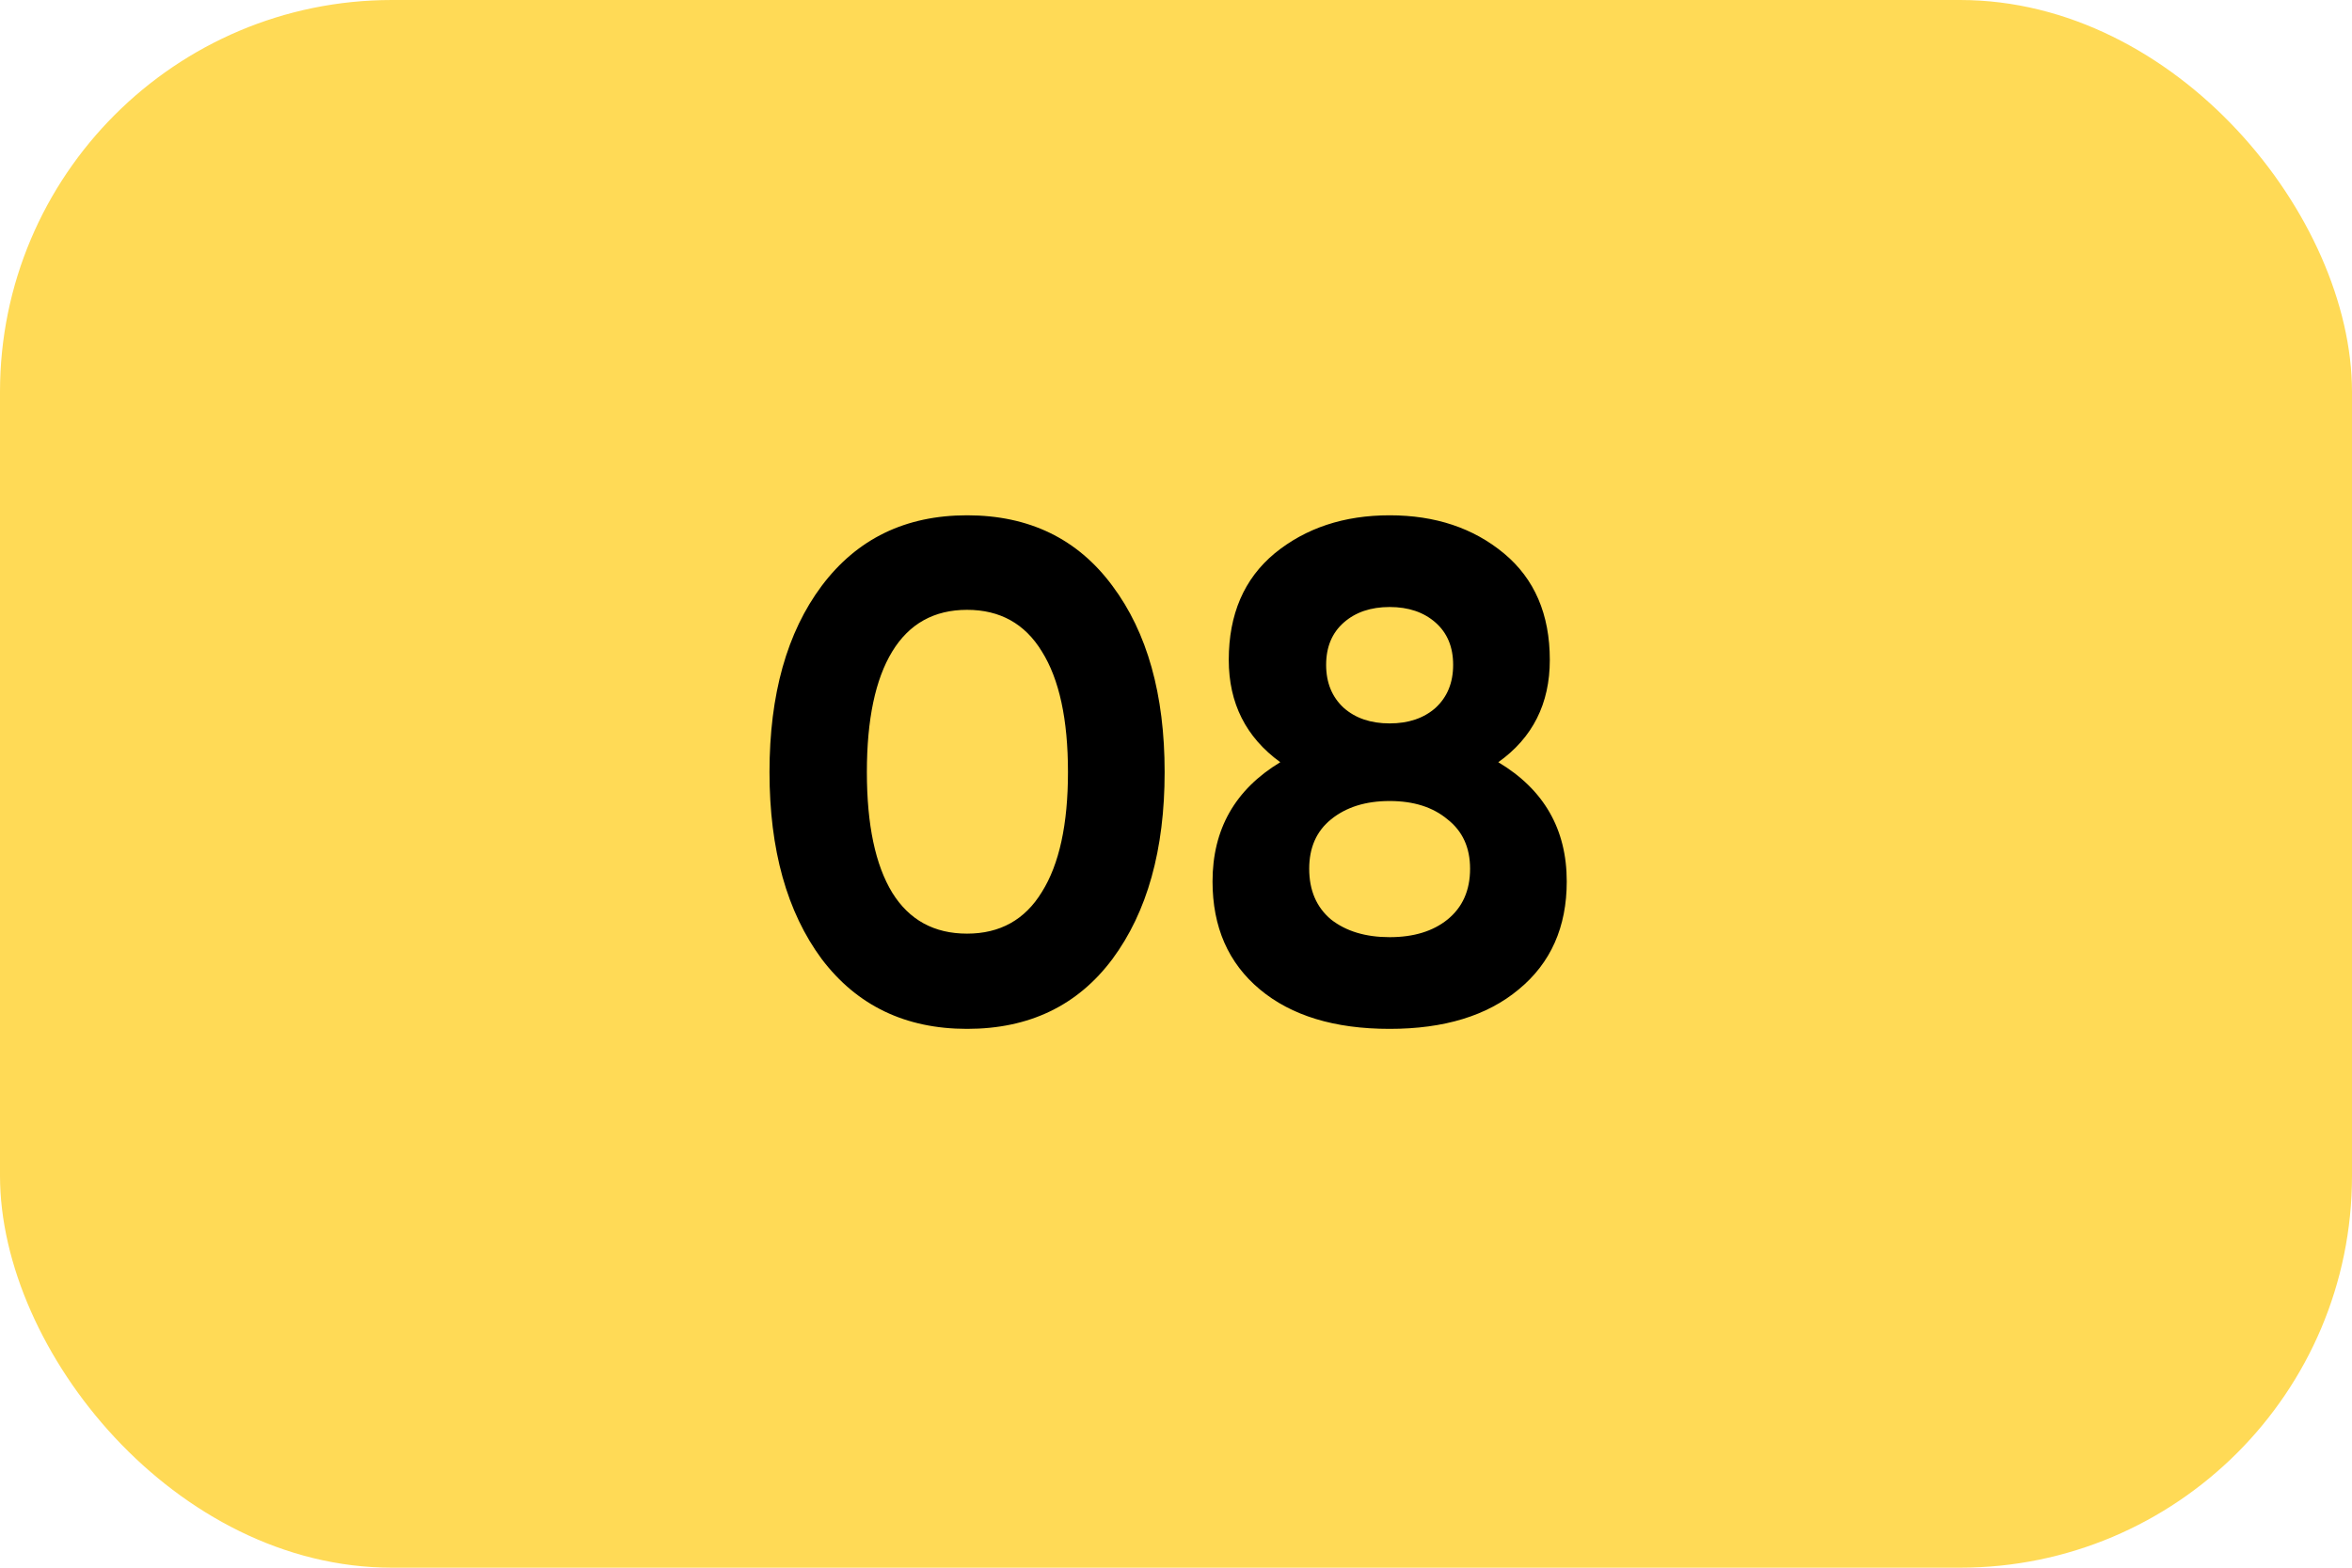
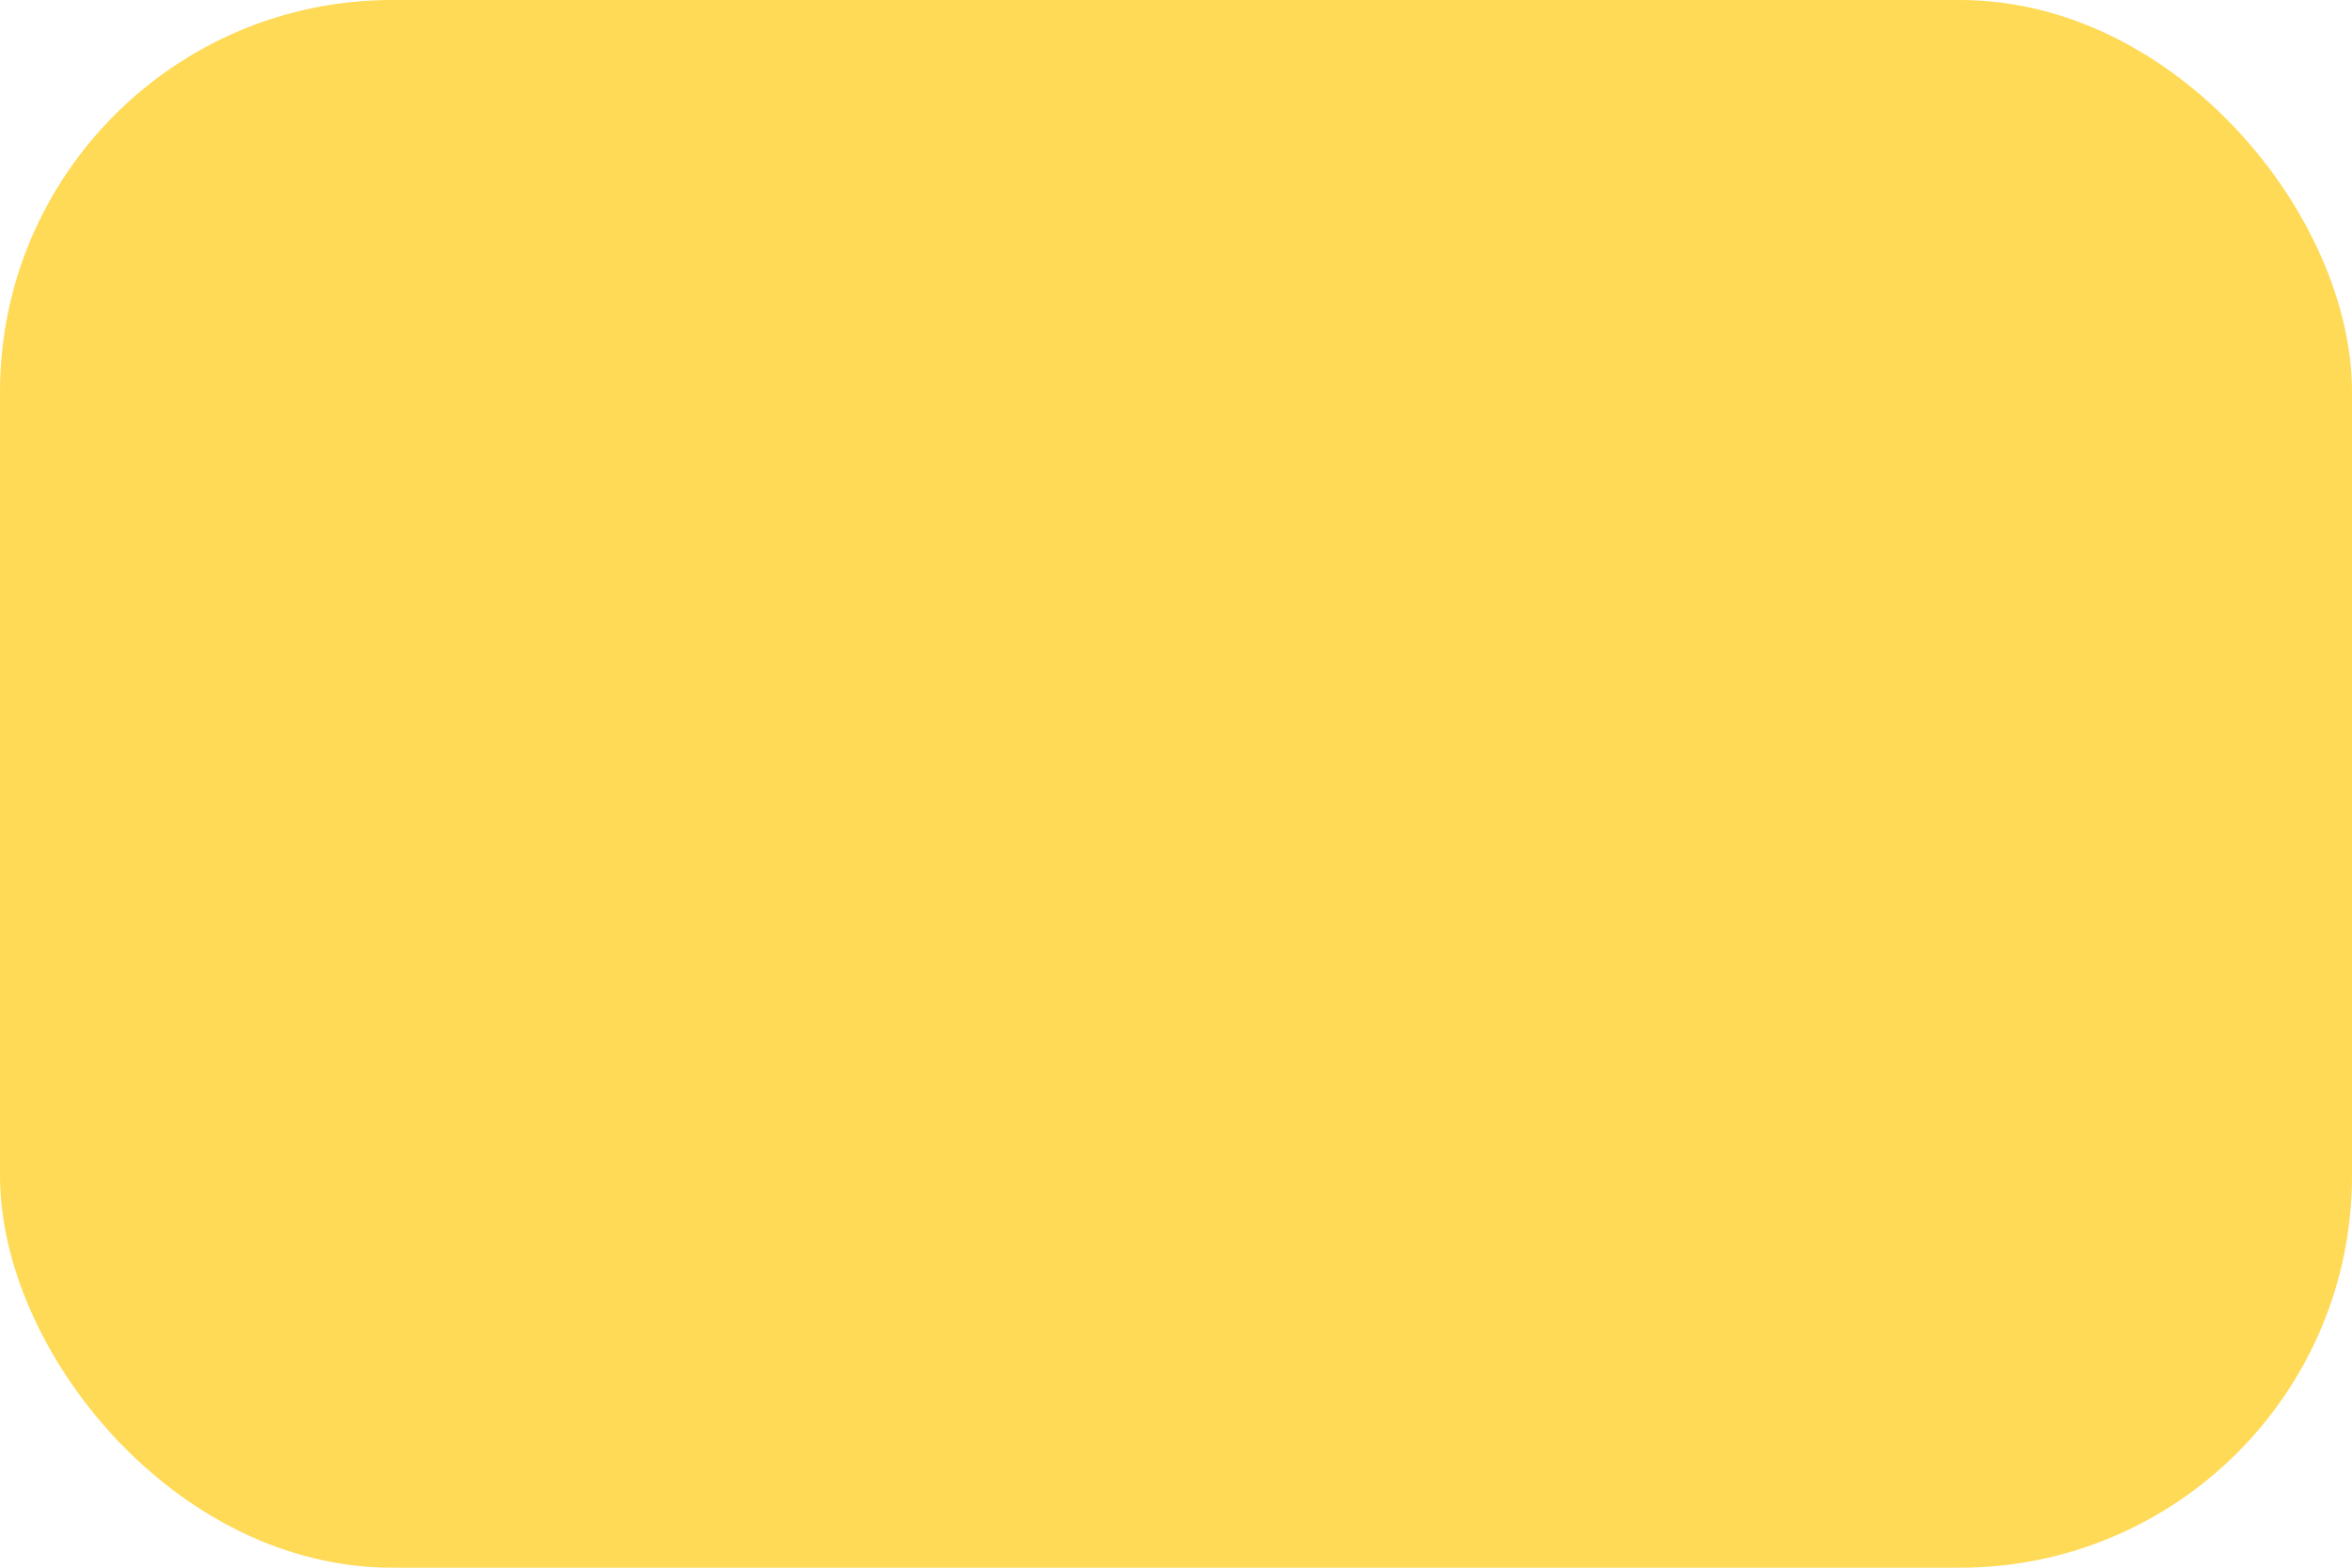
<svg xmlns="http://www.w3.org/2000/svg" width="60" height="40" viewBox="0 0 60 40" fill="none">
  <rect width="60" height="40" rx="10" fill="#FFDA56" />
-   <path d="M24.67 26.252C23.098 26.252 21.862 25.658 20.962 24.47C20.074 23.27 19.63 21.68 19.63 19.7C19.63 17.72 20.074 16.136 20.962 14.948C21.862 13.748 23.098 13.148 24.67 13.148C26.254 13.148 27.49 13.748 28.378 14.948C29.266 16.136 29.71 17.72 29.71 19.7C29.71 21.68 29.266 23.27 28.378 24.47C27.49 25.658 26.254 26.252 24.67 26.252ZM22.762 22.778C23.194 23.474 23.83 23.822 24.67 23.822C25.51 23.822 26.146 23.468 26.578 22.76C27.022 22.052 27.244 21.032 27.244 19.7C27.244 18.356 27.022 17.33 26.578 16.622C26.146 15.914 25.51 15.56 24.67 15.56C23.83 15.56 23.194 15.914 22.762 16.622C22.33 17.33 22.114 18.356 22.114 19.7C22.114 21.044 22.33 22.07 22.762 22.778ZM38.222 19.448C39.386 20.144 39.968 21.158 39.968 22.49C39.968 23.654 39.56 24.572 38.744 25.244C37.94 25.916 36.842 26.252 35.45 26.252C34.046 26.252 32.942 25.916 32.138 25.244C31.334 24.572 30.932 23.654 30.932 22.49C30.932 21.158 31.508 20.144 32.66 19.448C31.784 18.812 31.346 17.942 31.346 16.838C31.346 15.674 31.736 14.768 32.516 14.12C33.308 13.472 34.286 13.148 35.45 13.148C36.614 13.148 37.586 13.472 38.366 14.12C39.146 14.768 39.536 15.674 39.536 16.838C39.536 17.954 39.098 18.824 38.222 19.448ZM36.62 15.884C36.32 15.62 35.93 15.488 35.45 15.488C34.97 15.488 34.58 15.62 34.28 15.884C33.98 16.148 33.83 16.508 33.83 16.964C33.83 17.42 33.98 17.786 34.28 18.062C34.58 18.326 34.97 18.458 35.45 18.458C35.93 18.458 36.32 18.326 36.62 18.062C36.92 17.786 37.07 17.42 37.07 16.964C37.07 16.508 36.92 16.148 36.62 15.884ZM33.956 23.462C34.34 23.762 34.838 23.912 35.45 23.912C36.062 23.912 36.554 23.762 36.926 23.462C37.31 23.15 37.502 22.718 37.502 22.166C37.502 21.626 37.31 21.206 36.926 20.906C36.554 20.594 36.062 20.438 35.45 20.438C34.838 20.438 34.34 20.594 33.956 20.906C33.584 21.206 33.398 21.626 33.398 22.166C33.398 22.718 33.584 23.15 33.956 23.462Z" fill="black" />
</svg>